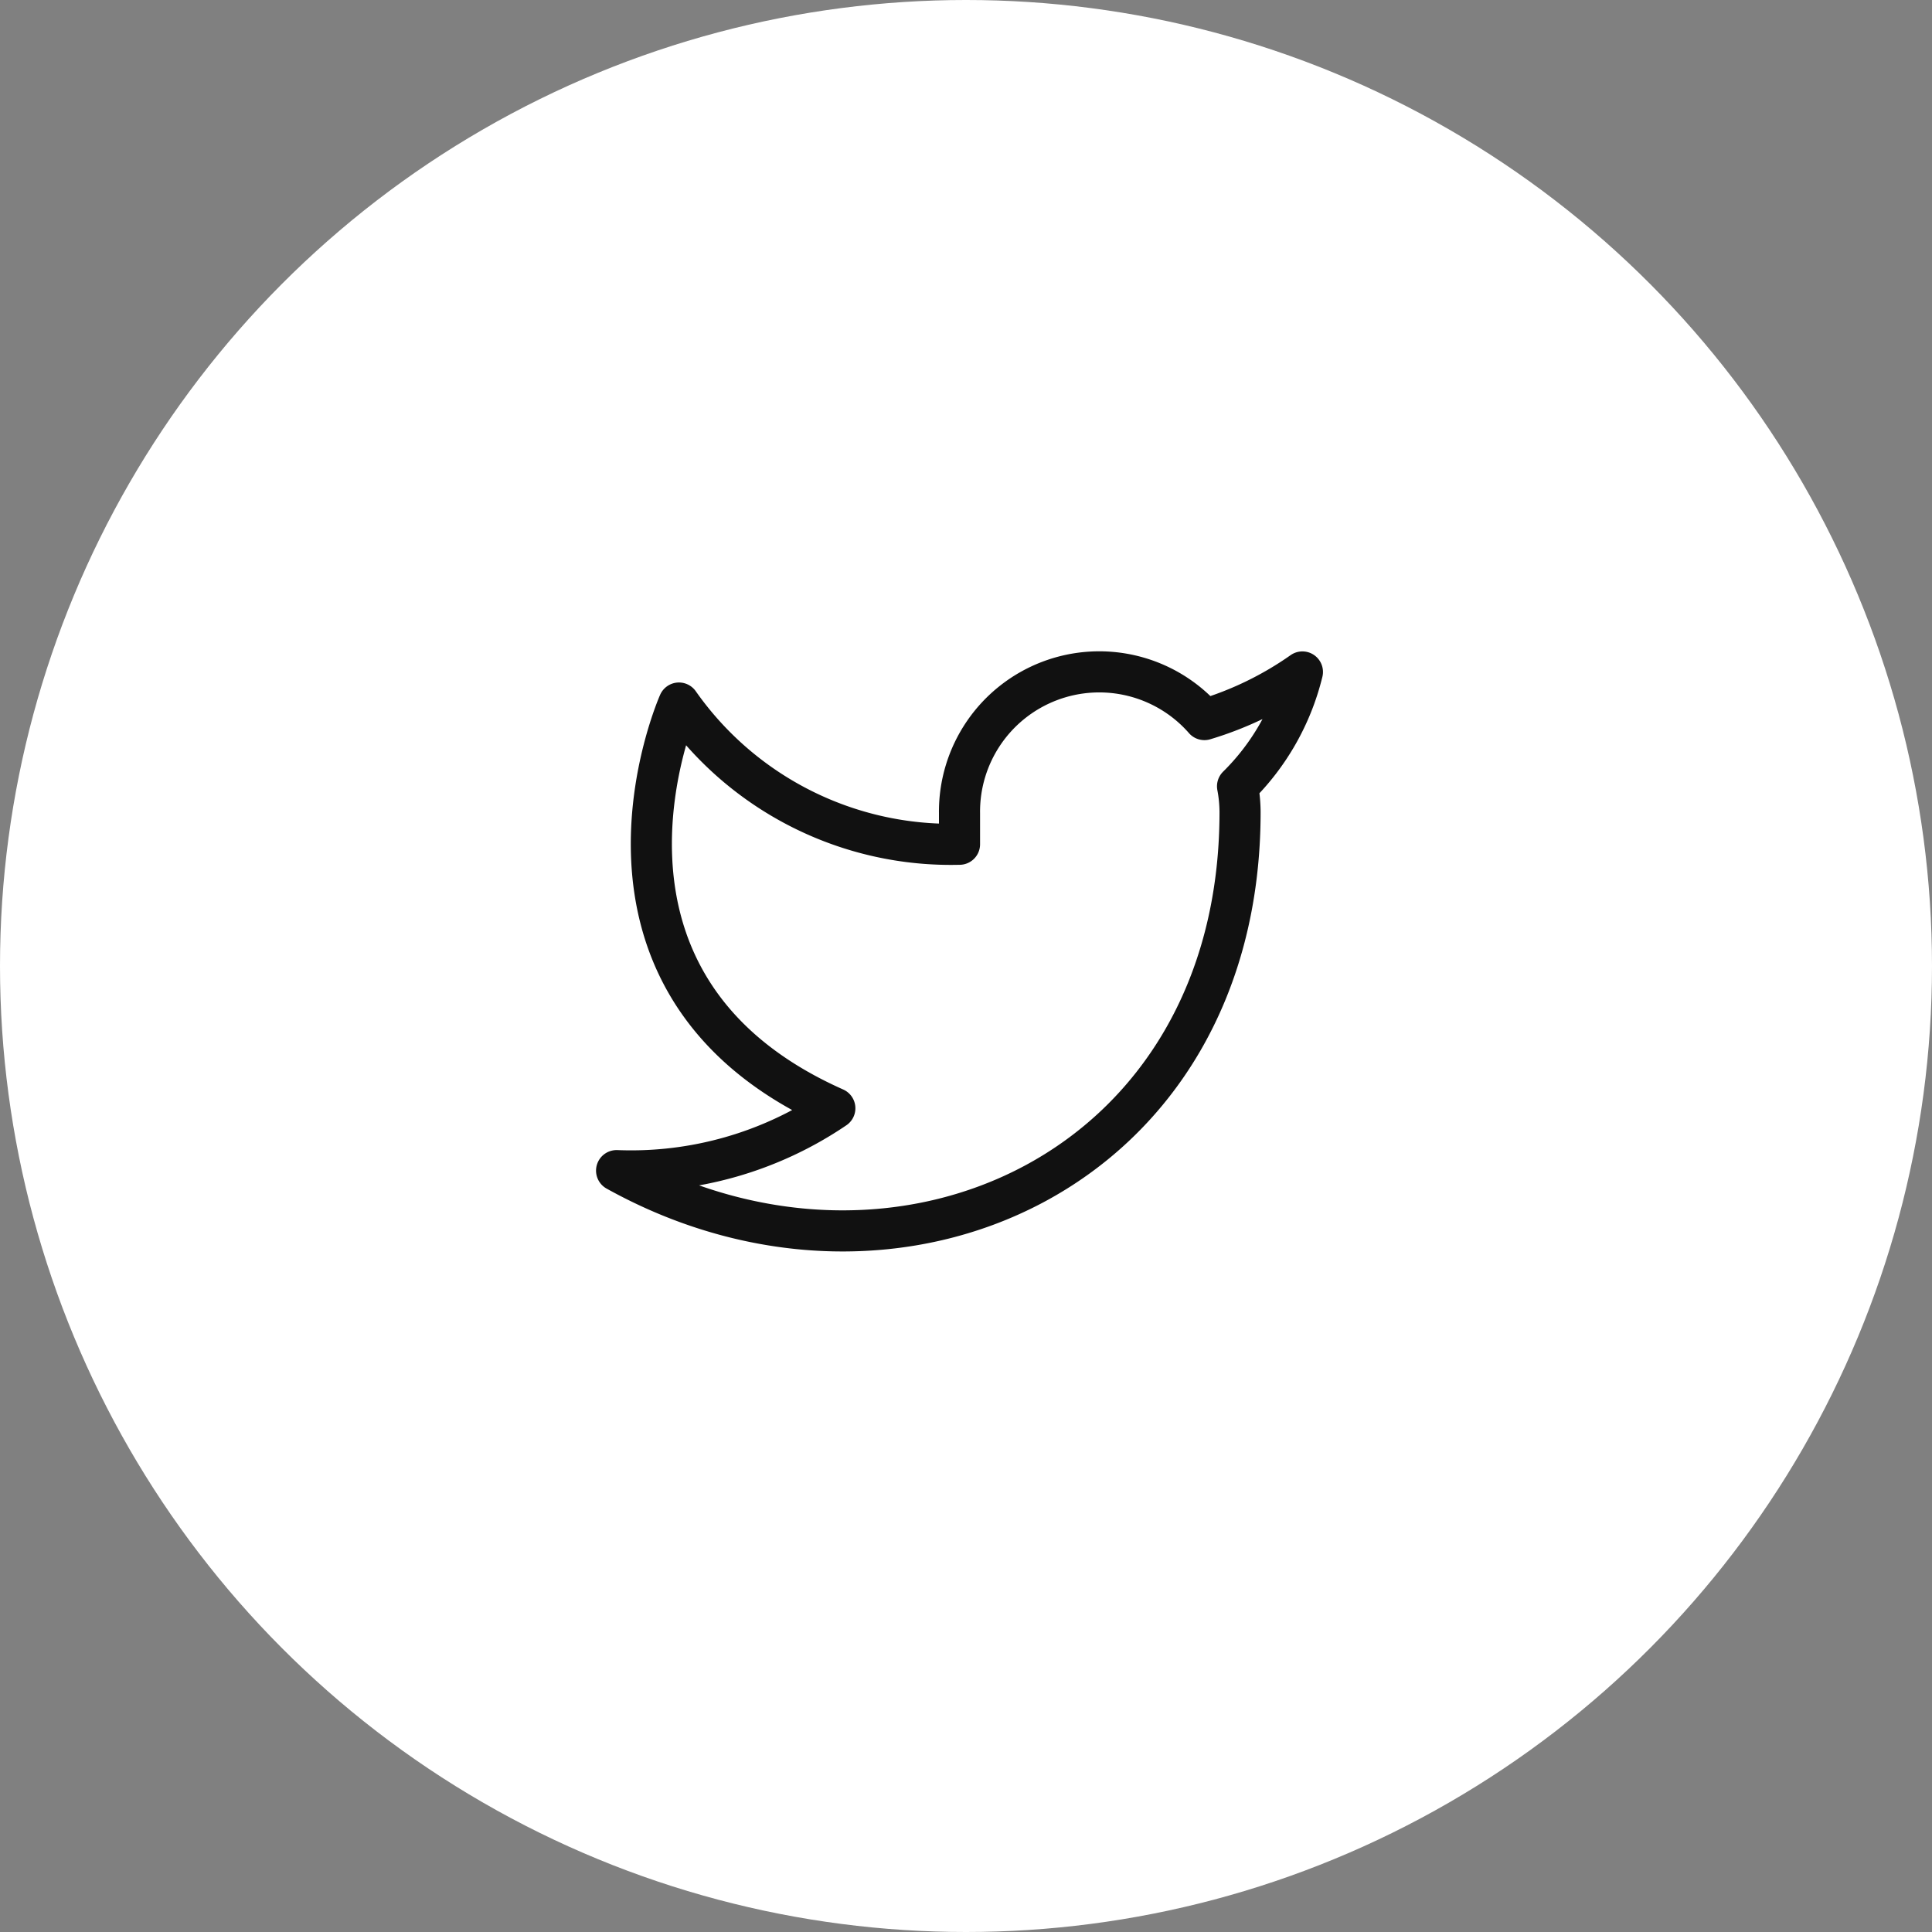
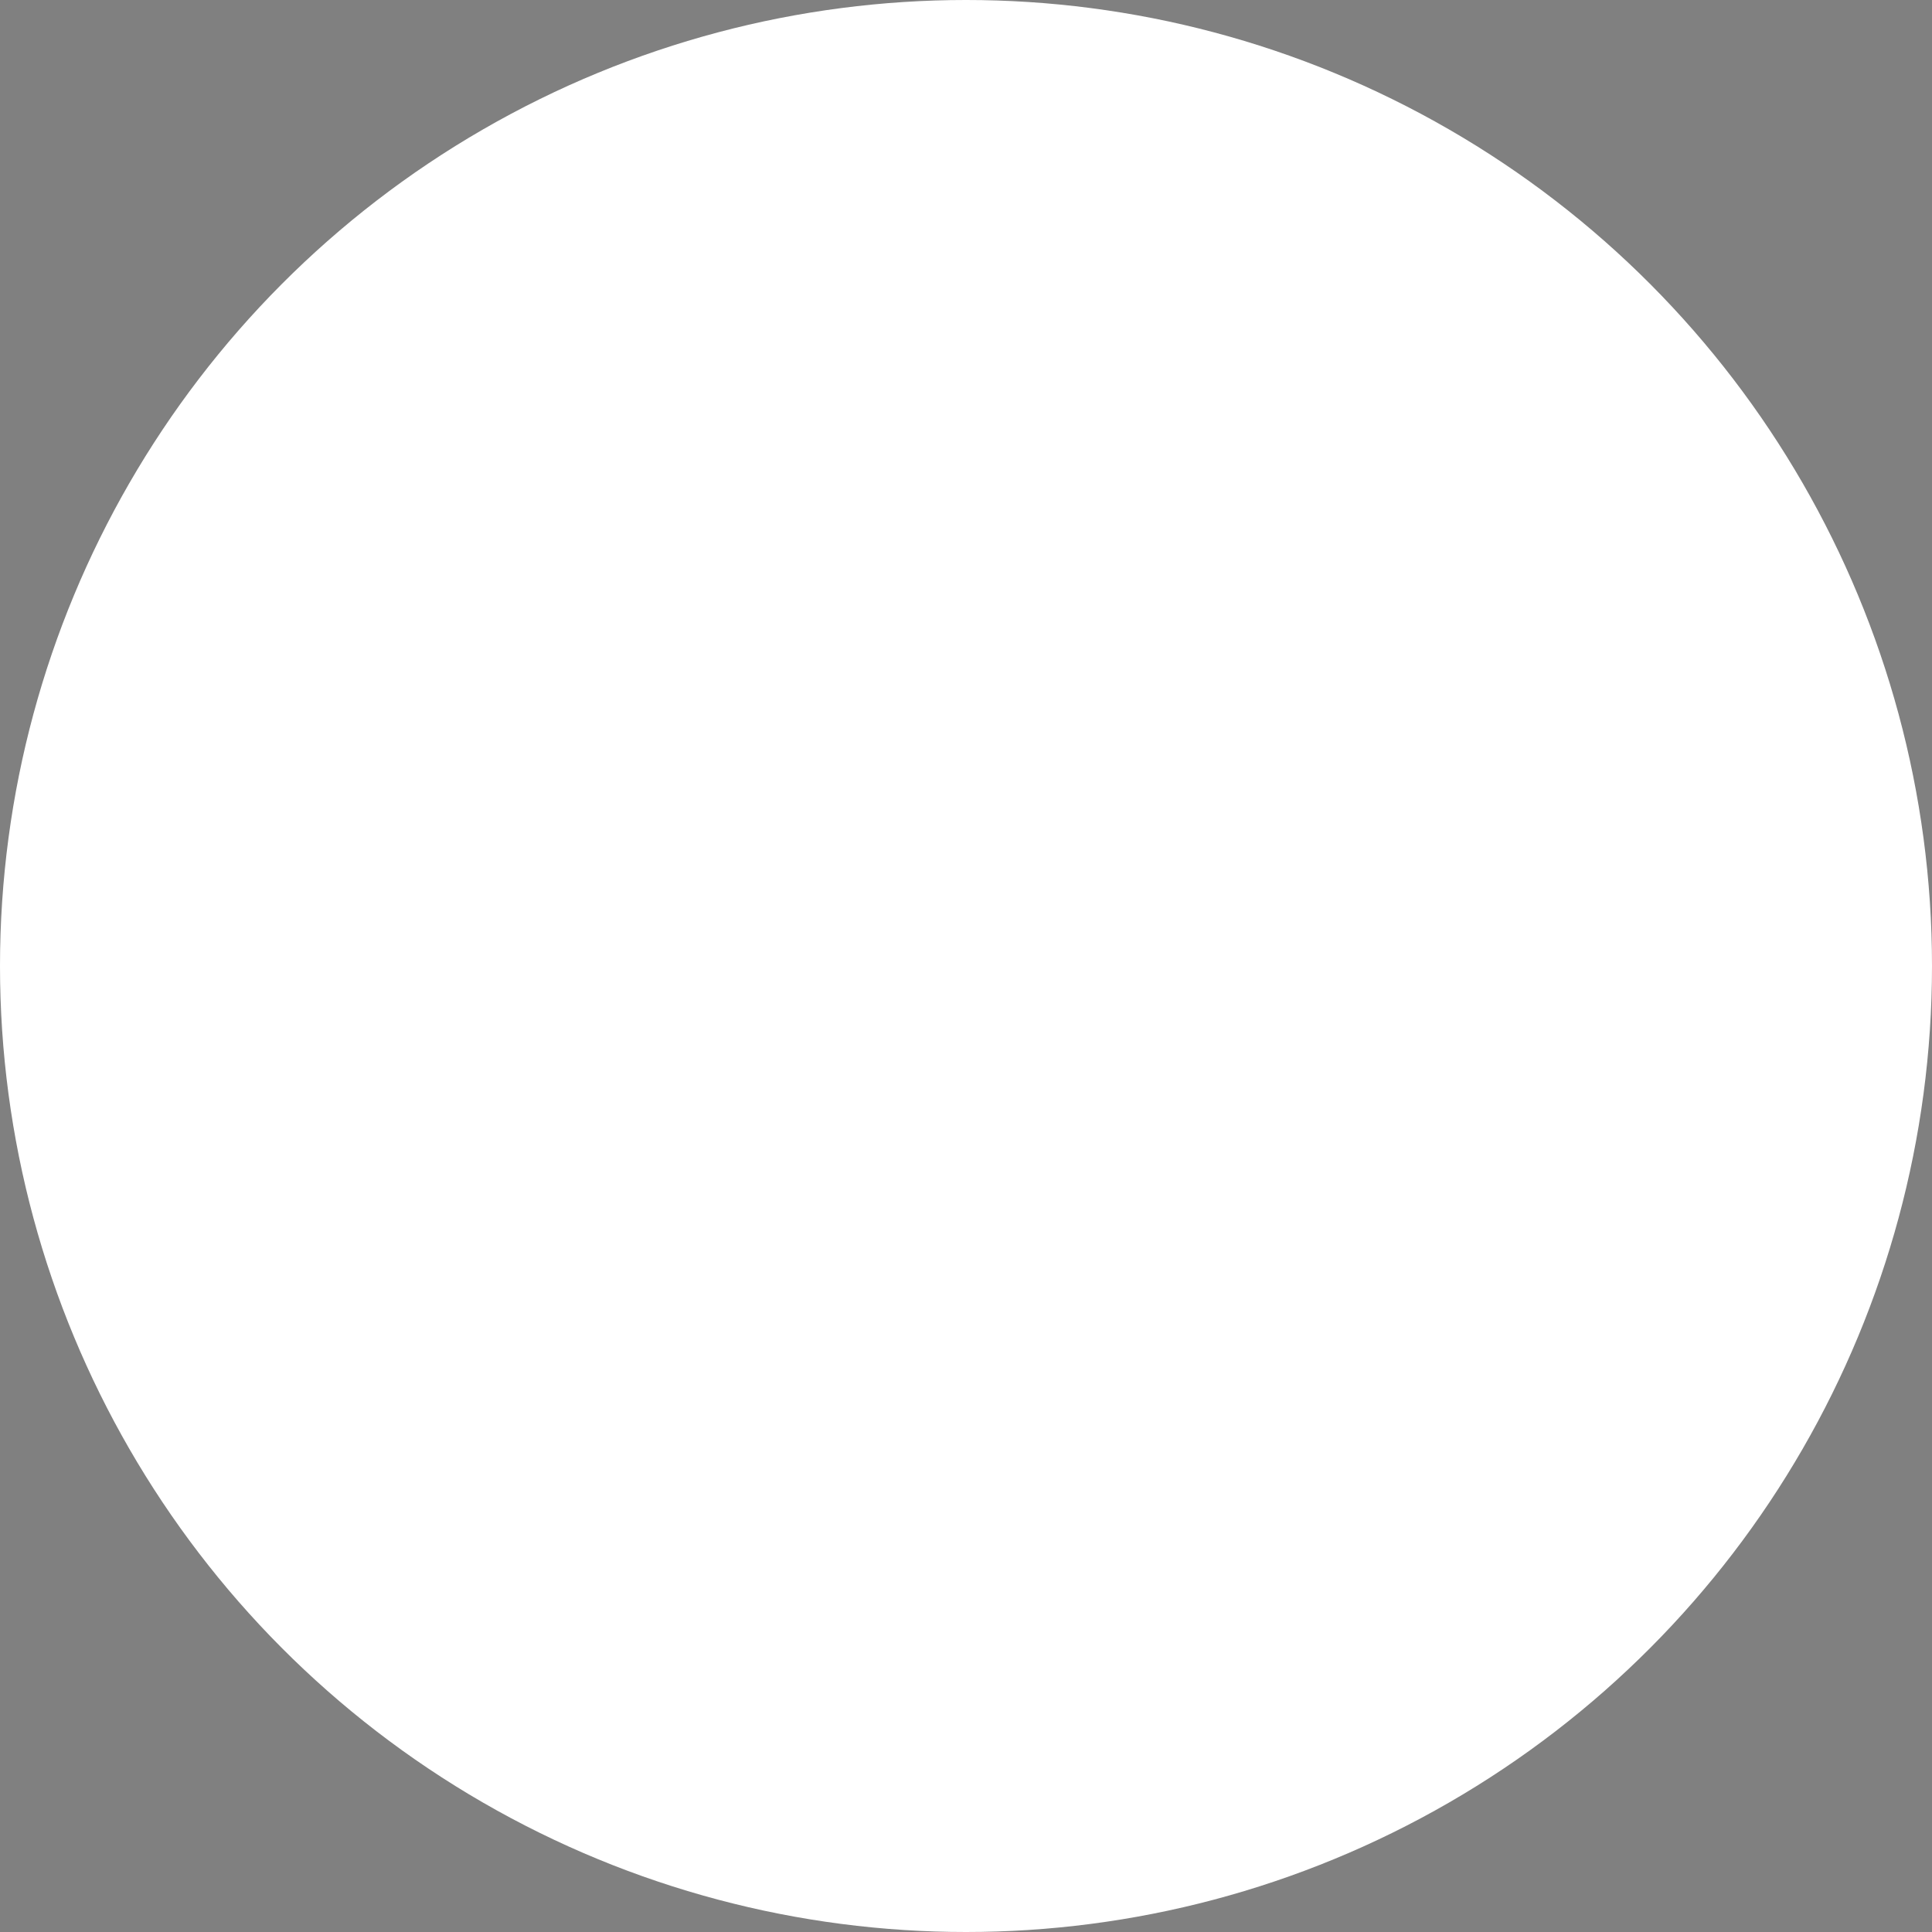
<svg xmlns="http://www.w3.org/2000/svg" width="47" height="47" viewBox="0 0 47 47">
  <rect x="0" y="0" width="47" height="47" fill="#808080" stroke="none" />
  <g transform="translate(-1376 -4361)">
    <circle cx="23.5" cy="23.5" r="23.5" transform="translate(1376 4361)" fill="#fff" />
    <g transform="translate(1390 4374.347)">
-       <path d="M17.684,3A8.266,8.266,0,0,1,15.3,4.158,3.4,3.4,0,0,0,9.342,6.433v.758A8.084,8.084,0,0,1,2.517,3.756s-3.033,6.825,3.792,9.858A8.827,8.827,0,0,1,1,15.131c6.825,3.792,15.167,0,15.167-8.721a3.413,3.413,0,0,0-.061-.629A5.854,5.854,0,0,0,17.684,3Z" fill="none" stroke="#111" stroke-linecap="round" stroke-linejoin="round" stroke-width="1" />
-     </g>
+       </g>
  </g>
</svg>